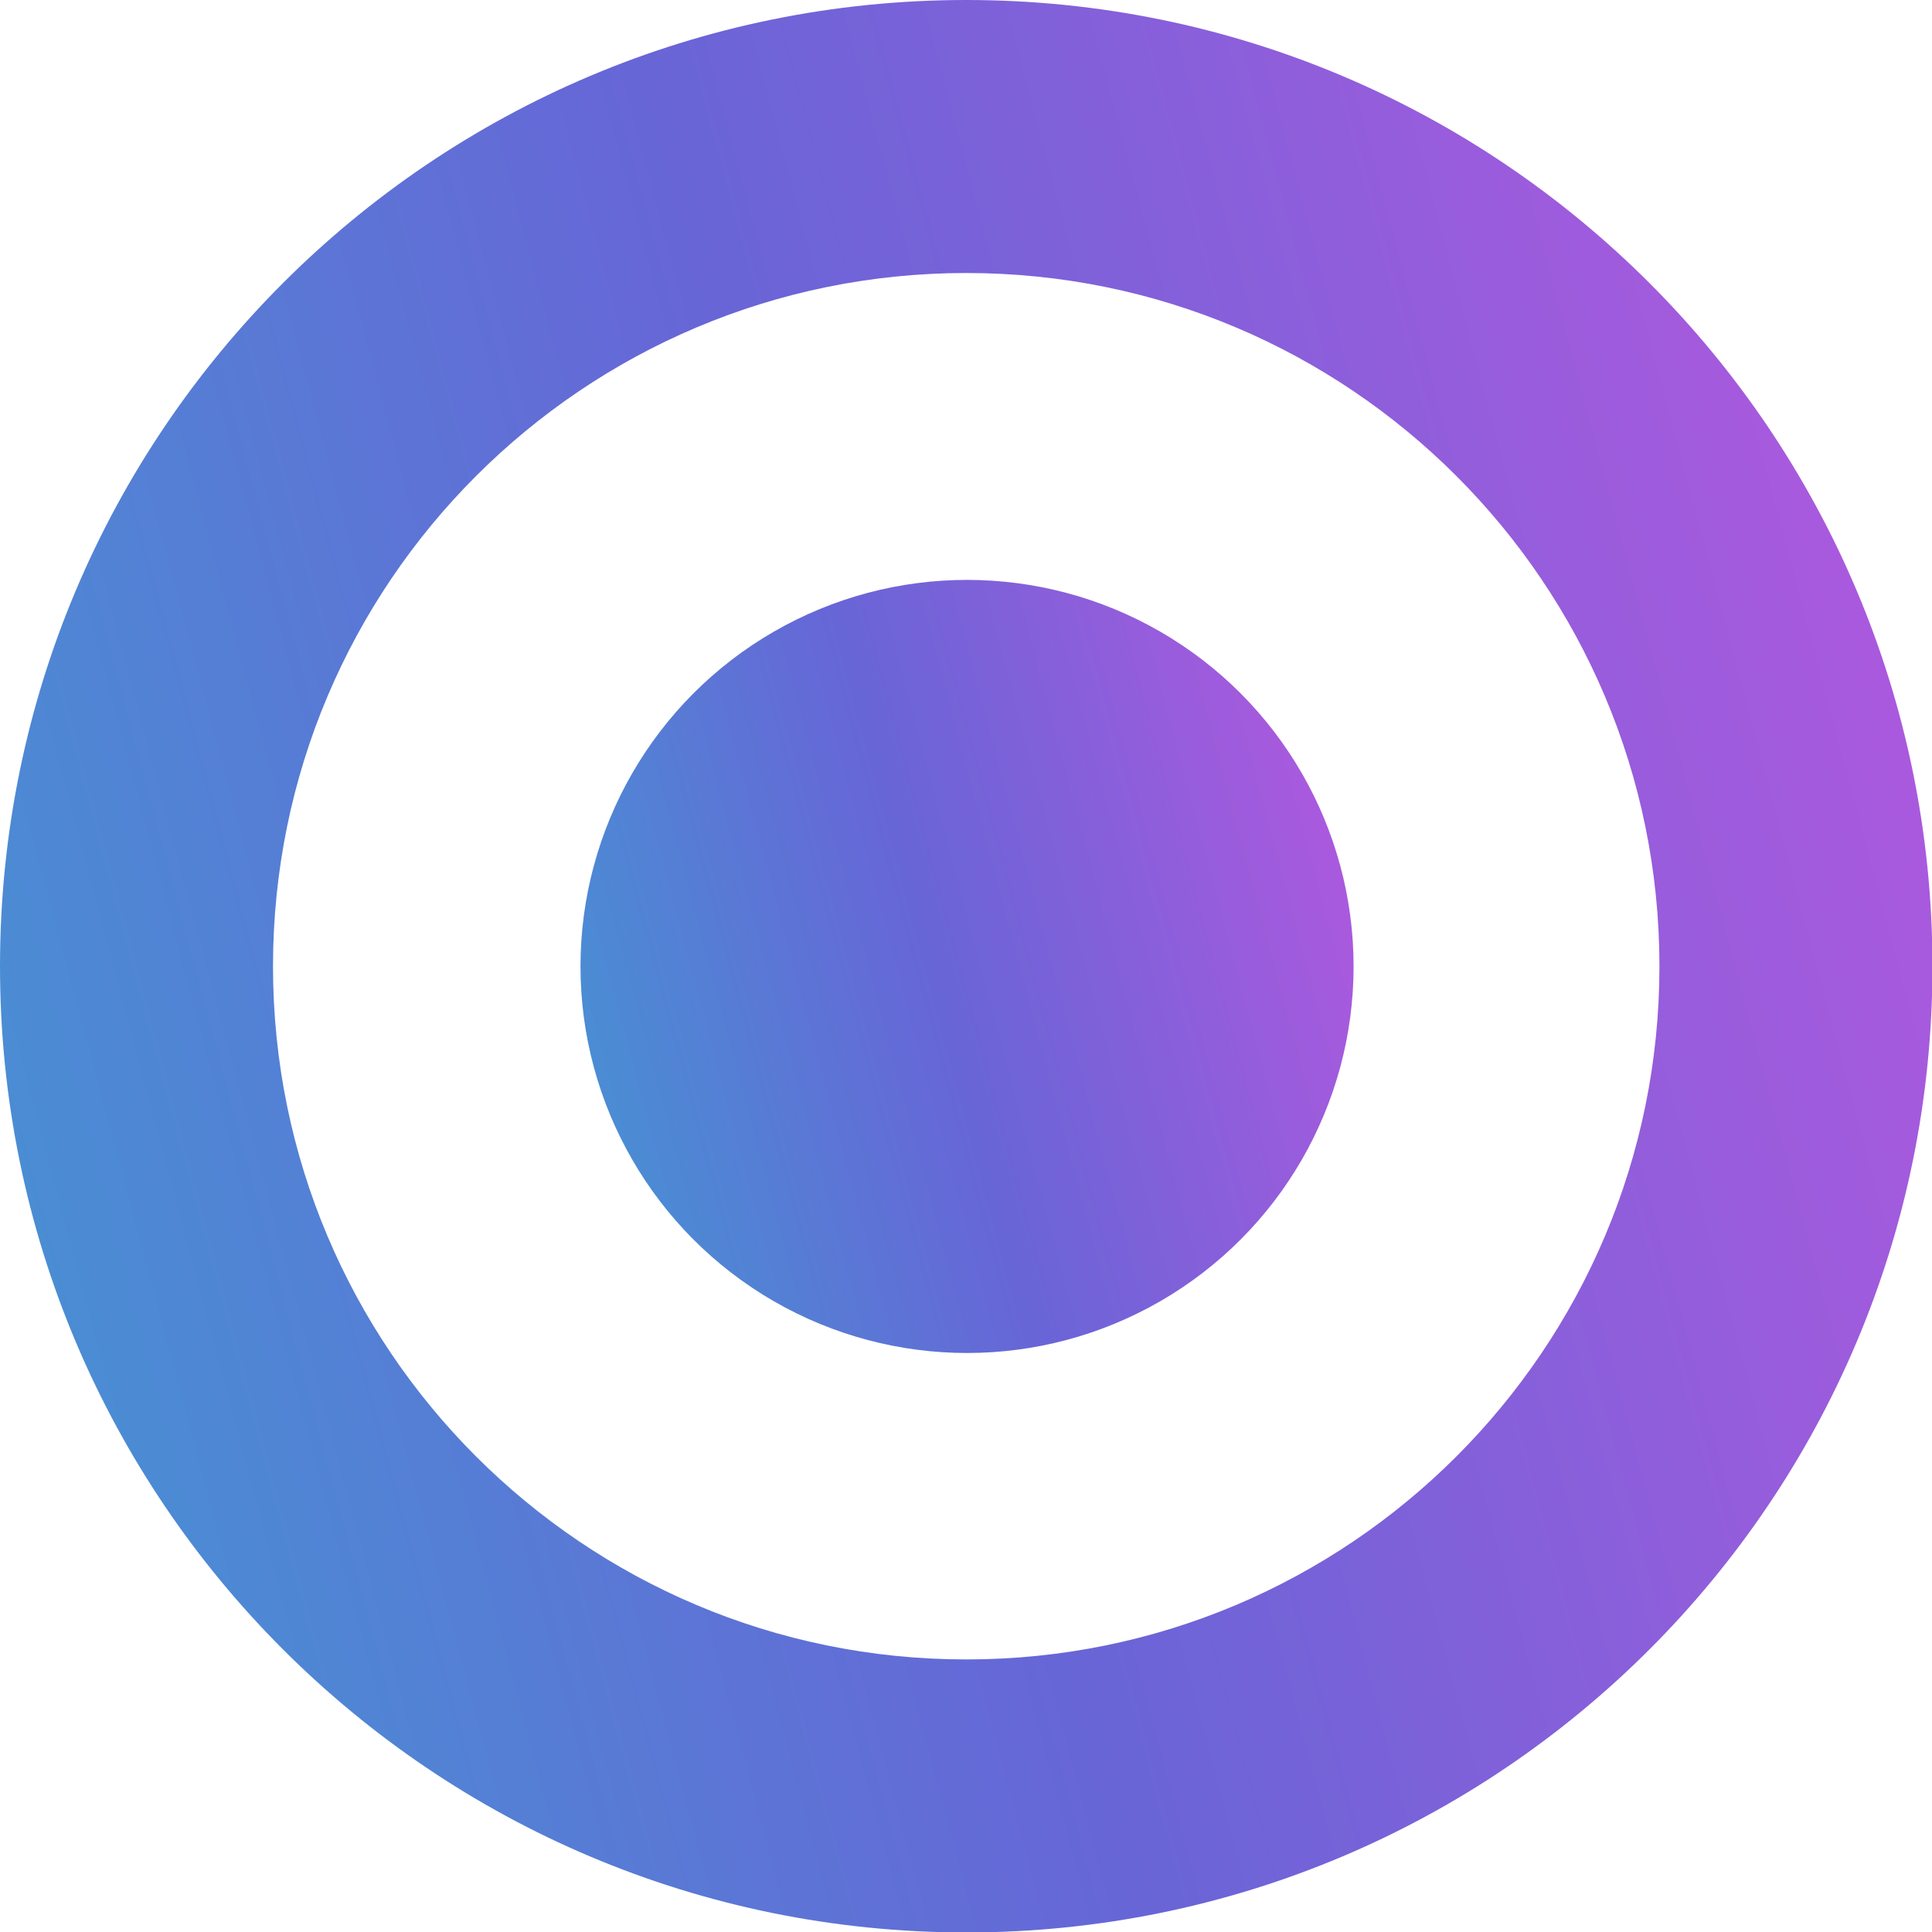
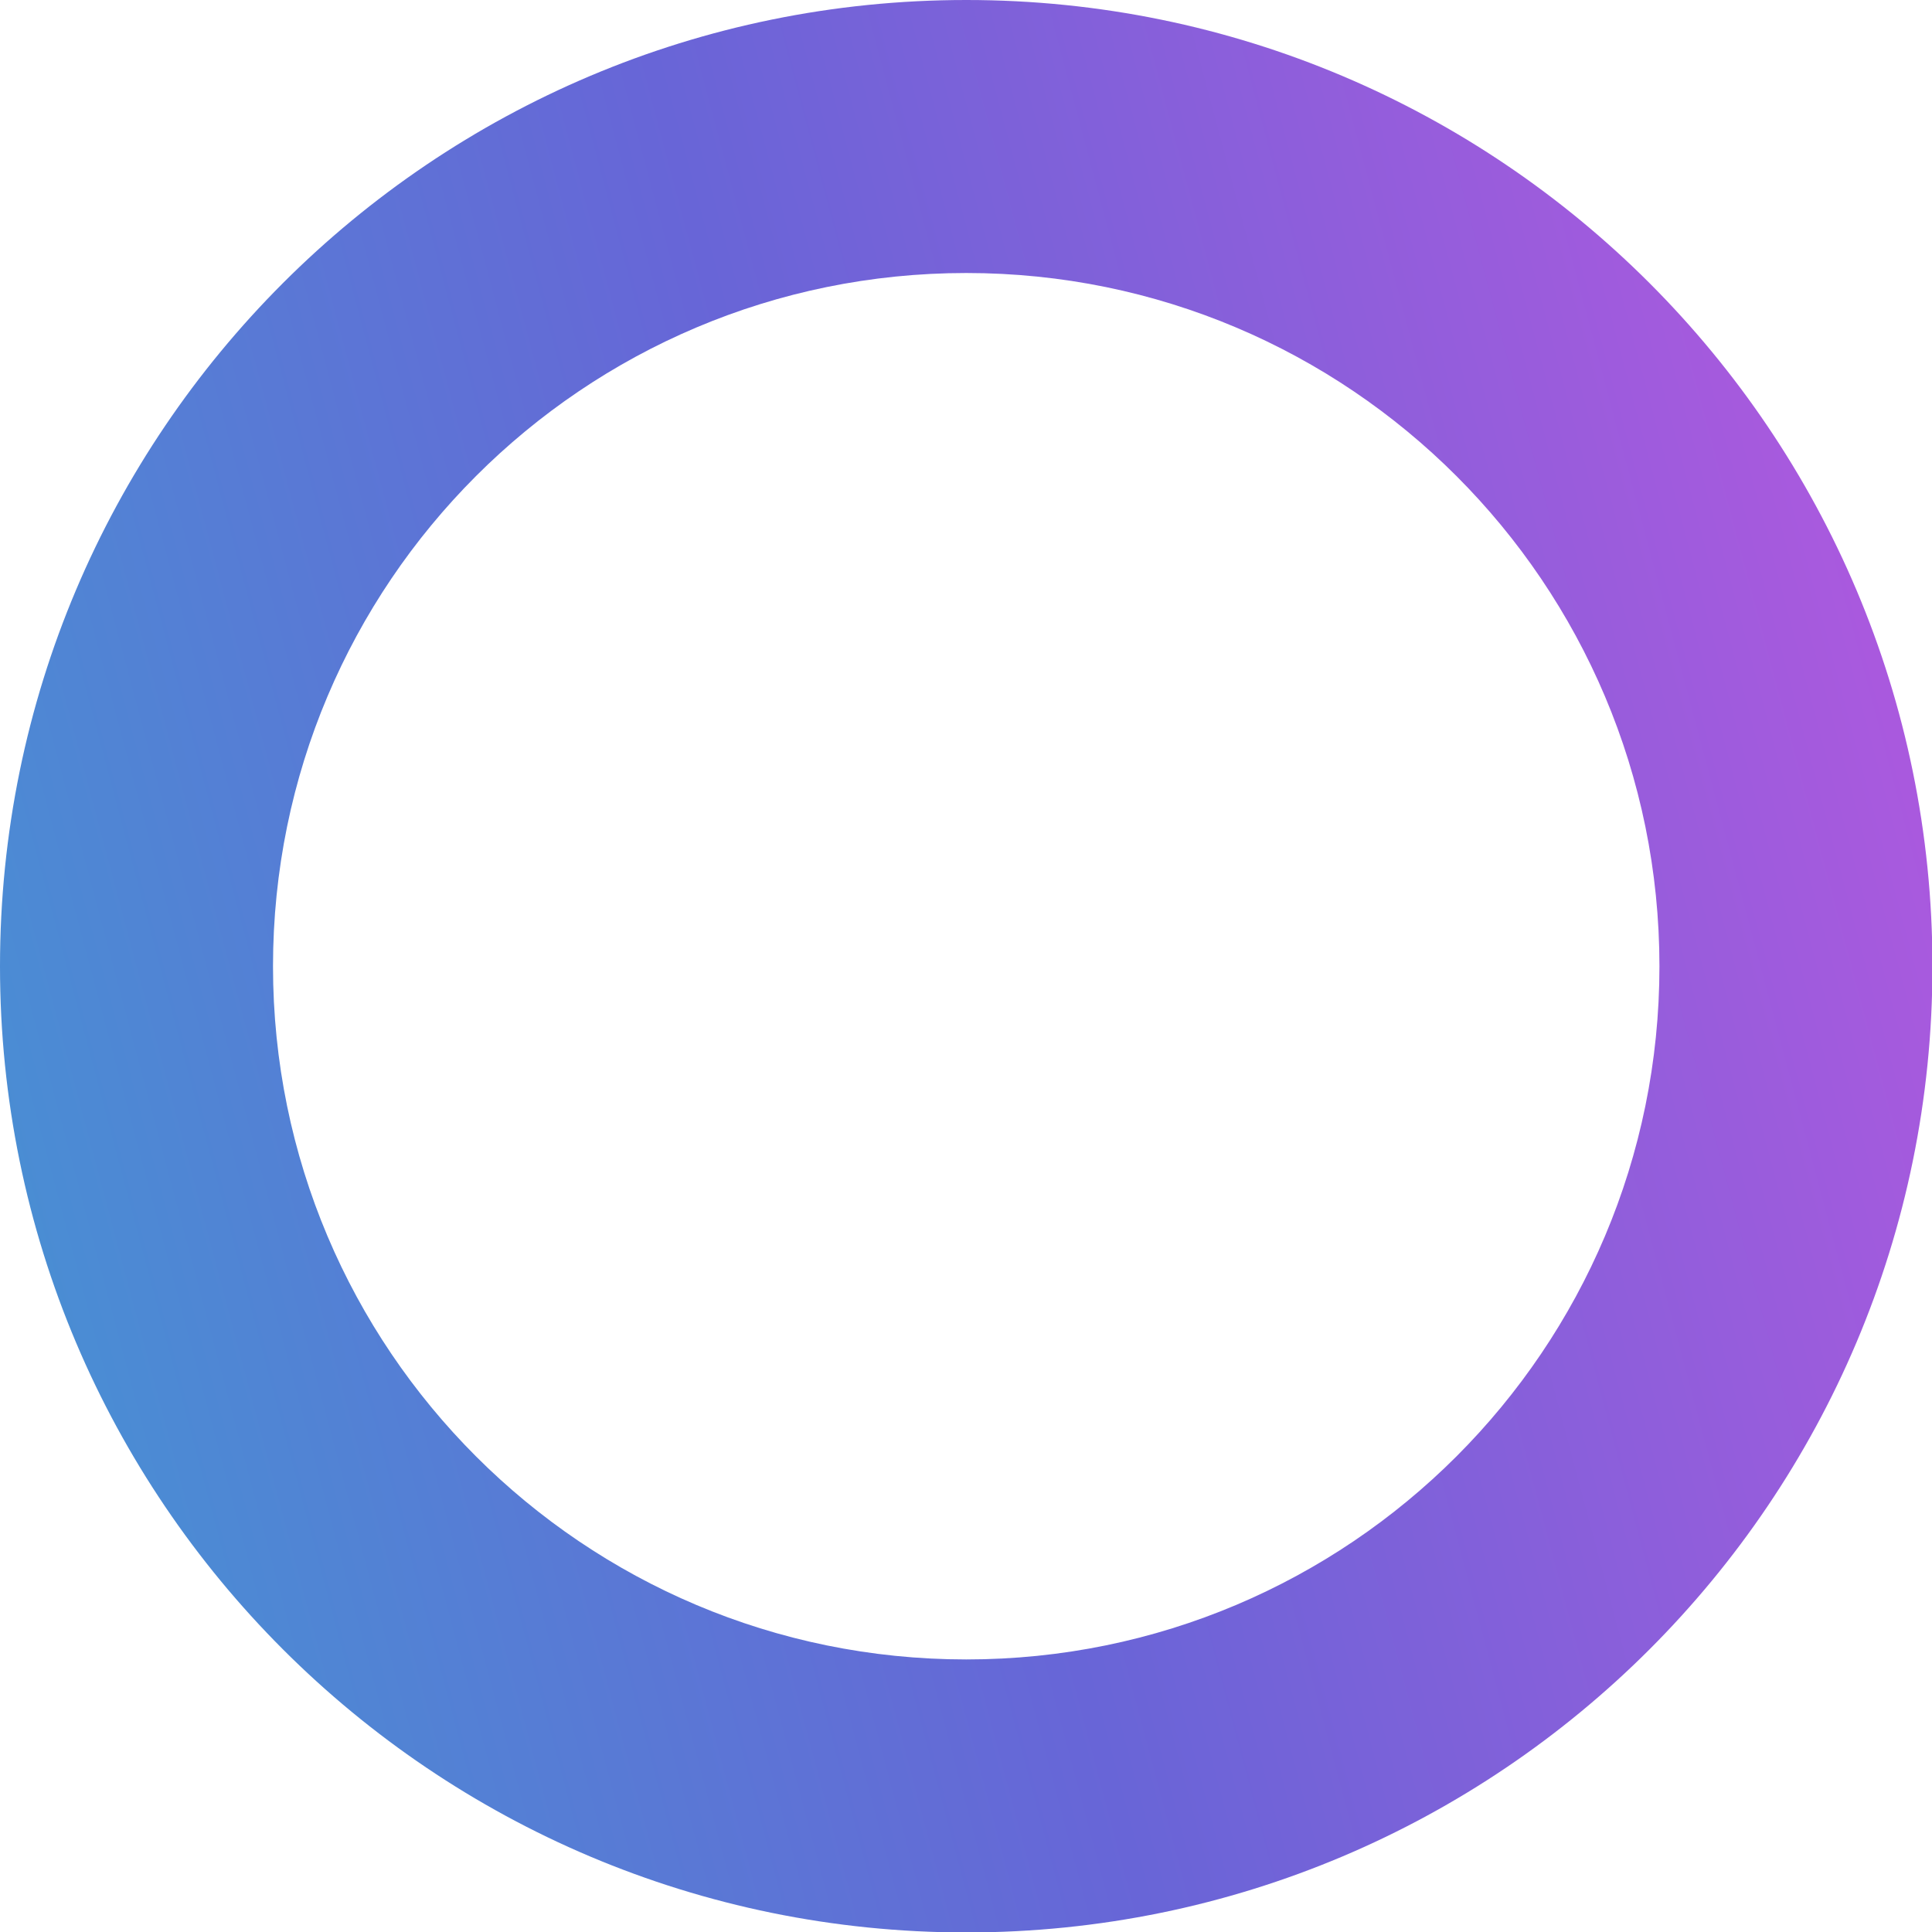
<svg xmlns="http://www.w3.org/2000/svg" width="13" height="13" viewBox="0 0 13 13" fill="none">
  <path d="M13.003 6.502C13.003 10.092 10.092 13.003 6.502 13.003C2.911 13.003 0 10.092 0 6.502C0 2.911 2.911 0 6.502 0C10.092 0 13.003 2.911 13.003 6.502ZM1.837 6.502C1.837 9.078 3.925 11.166 6.502 11.166C9.078 11.166 11.166 9.078 11.166 6.502C11.166 3.925 9.078 1.837 6.502 1.837C3.925 1.837 1.837 3.925 1.837 6.502Z" fill="url(#paint0_linear_153_945)" />
-   <circle cx="6.507" cy="6.503" r="2.601" fill="url(#paint1_linear_153_945)" />
  <defs>
    <linearGradient id="paint0_linear_153_945" x1="-1.04" y1="13.003" x2="14.045" y2="8.981" gradientUnits="userSpaceOnUse">
      <stop stop-color="#3E9DD2" />
      <stop offset="0.544" stop-color="#6865D7" />
      <stop offset="1" stop-color="#AB59DE" />
    </linearGradient>
    <linearGradient id="paint1_linear_153_945" x1="3.49" y1="9.104" x2="9.524" y2="7.495" gradientUnits="userSpaceOnUse">
      <stop stop-color="#3E9DD2" />
      <stop offset="0.544" stop-color="#6865D7" />
      <stop offset="1" stop-color="#AB59DE" />
    </linearGradient>
  </defs>
</svg>